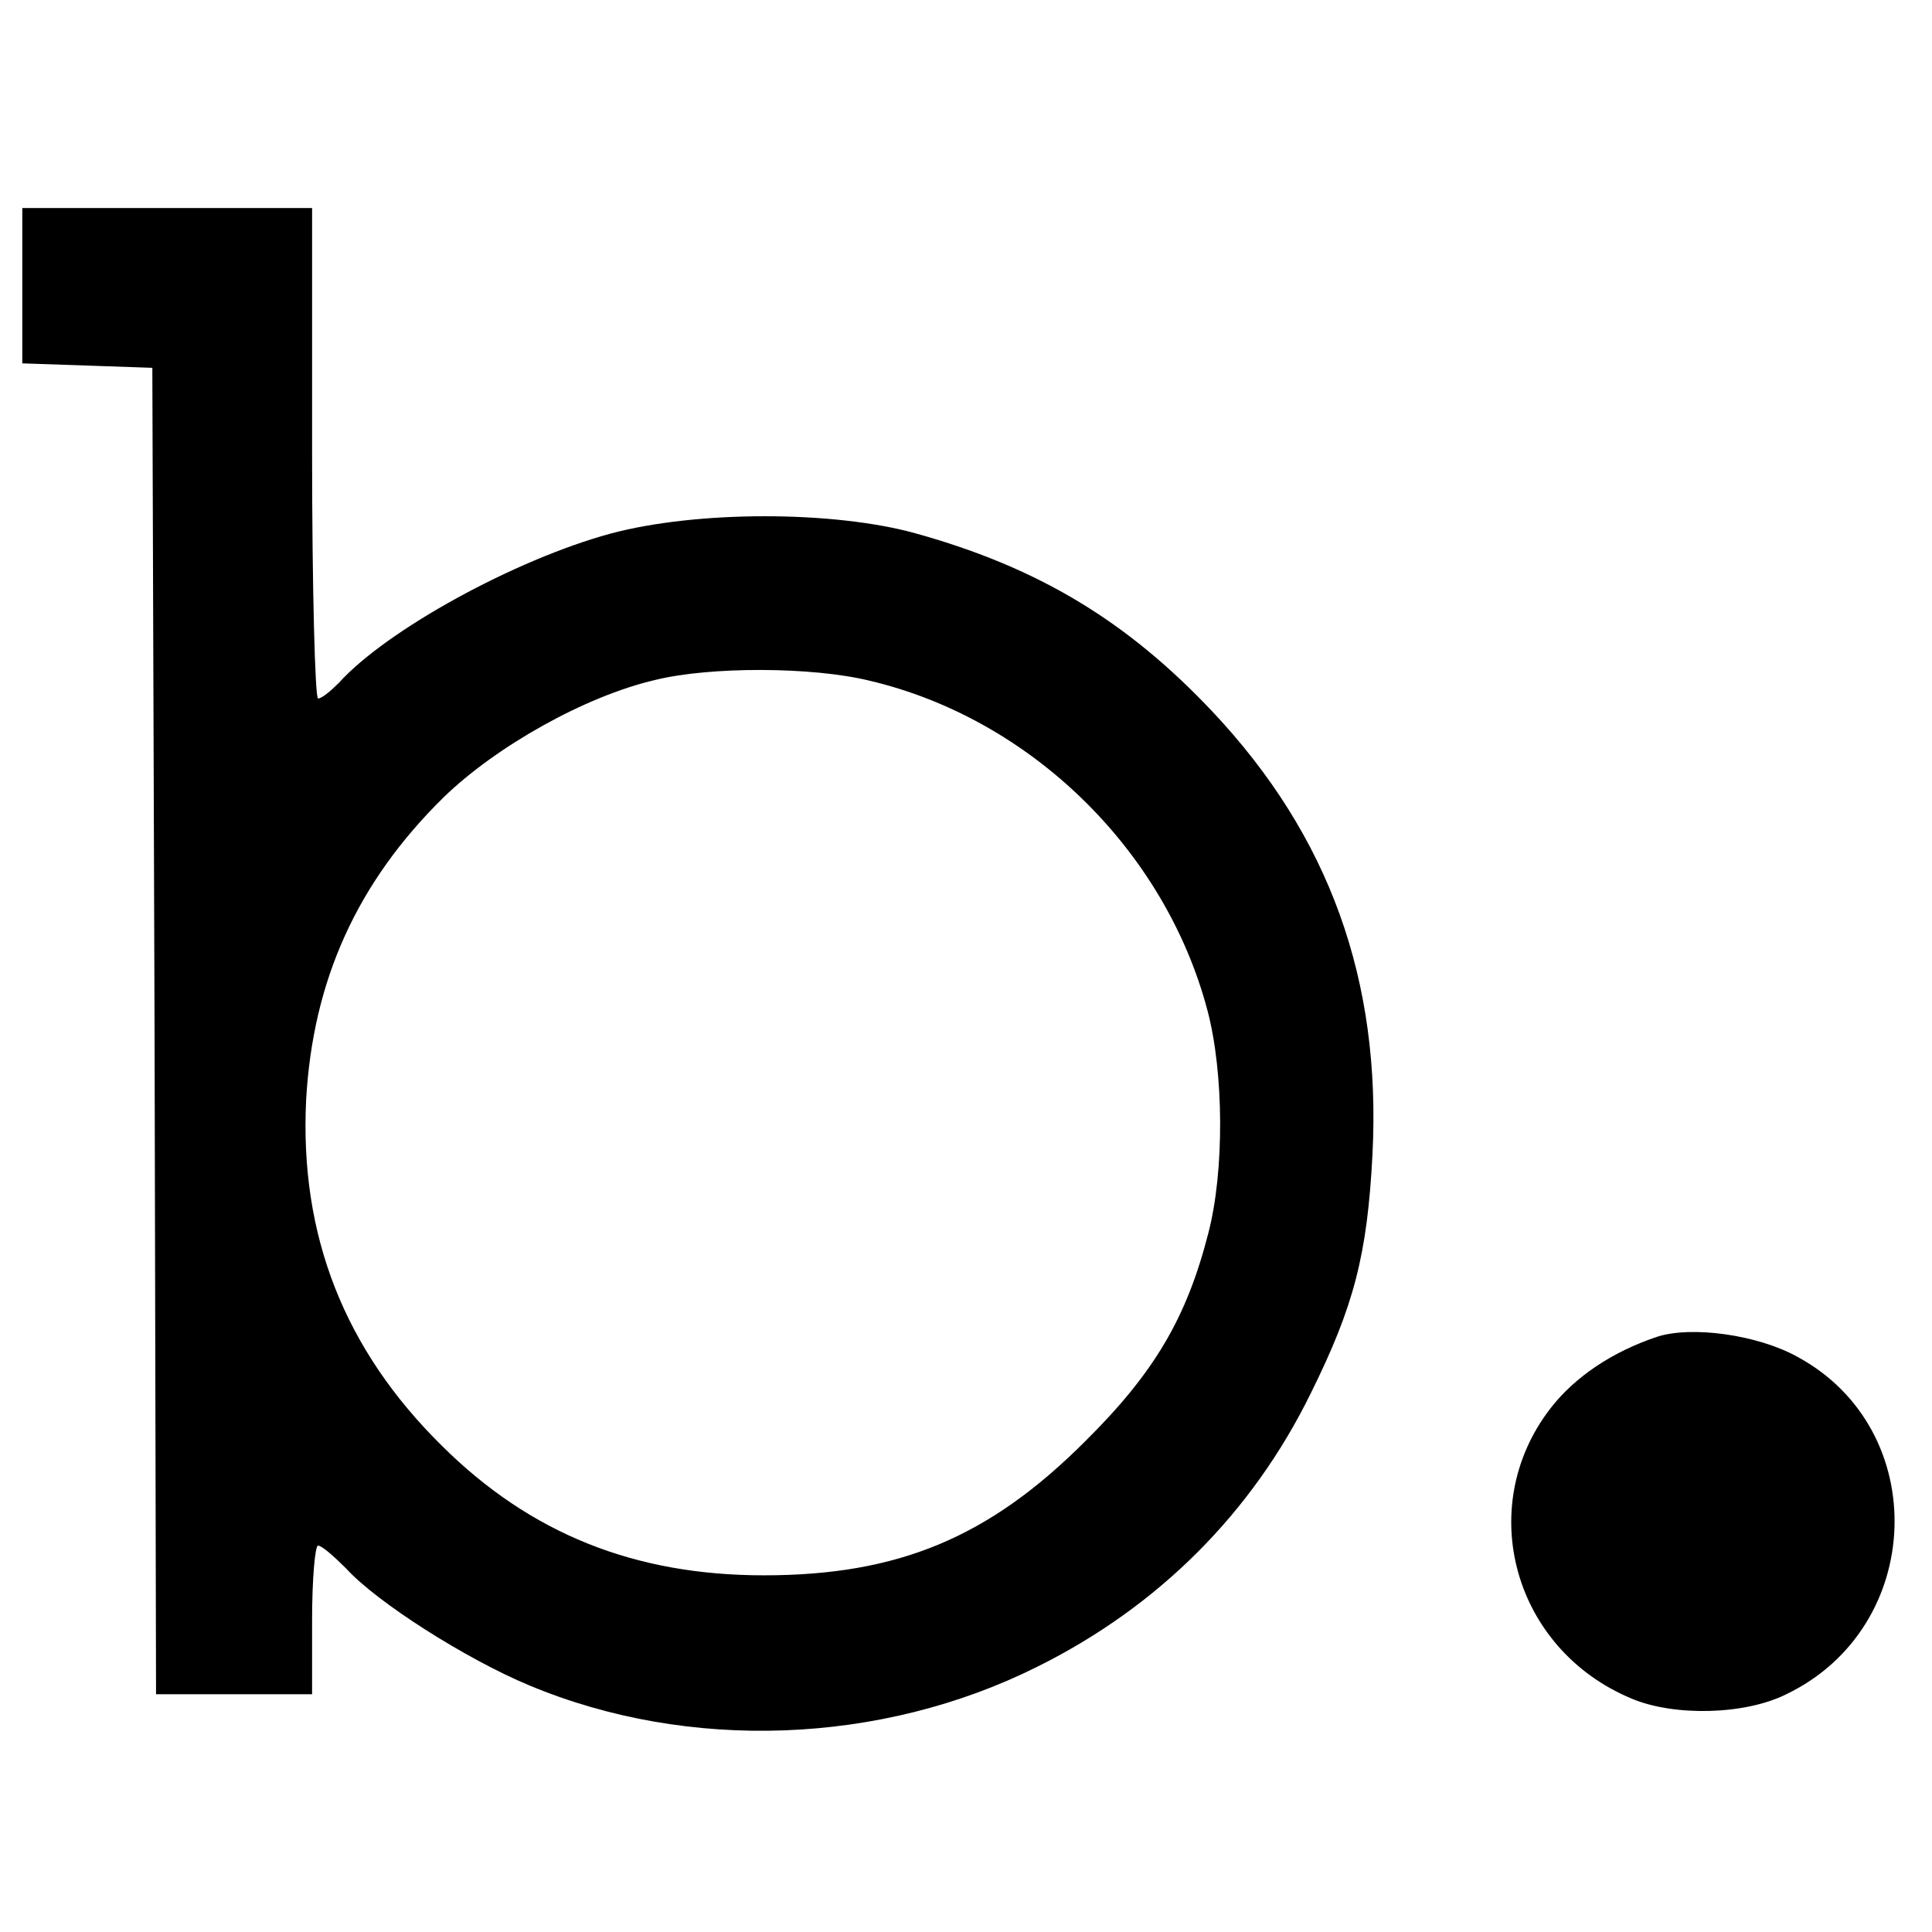
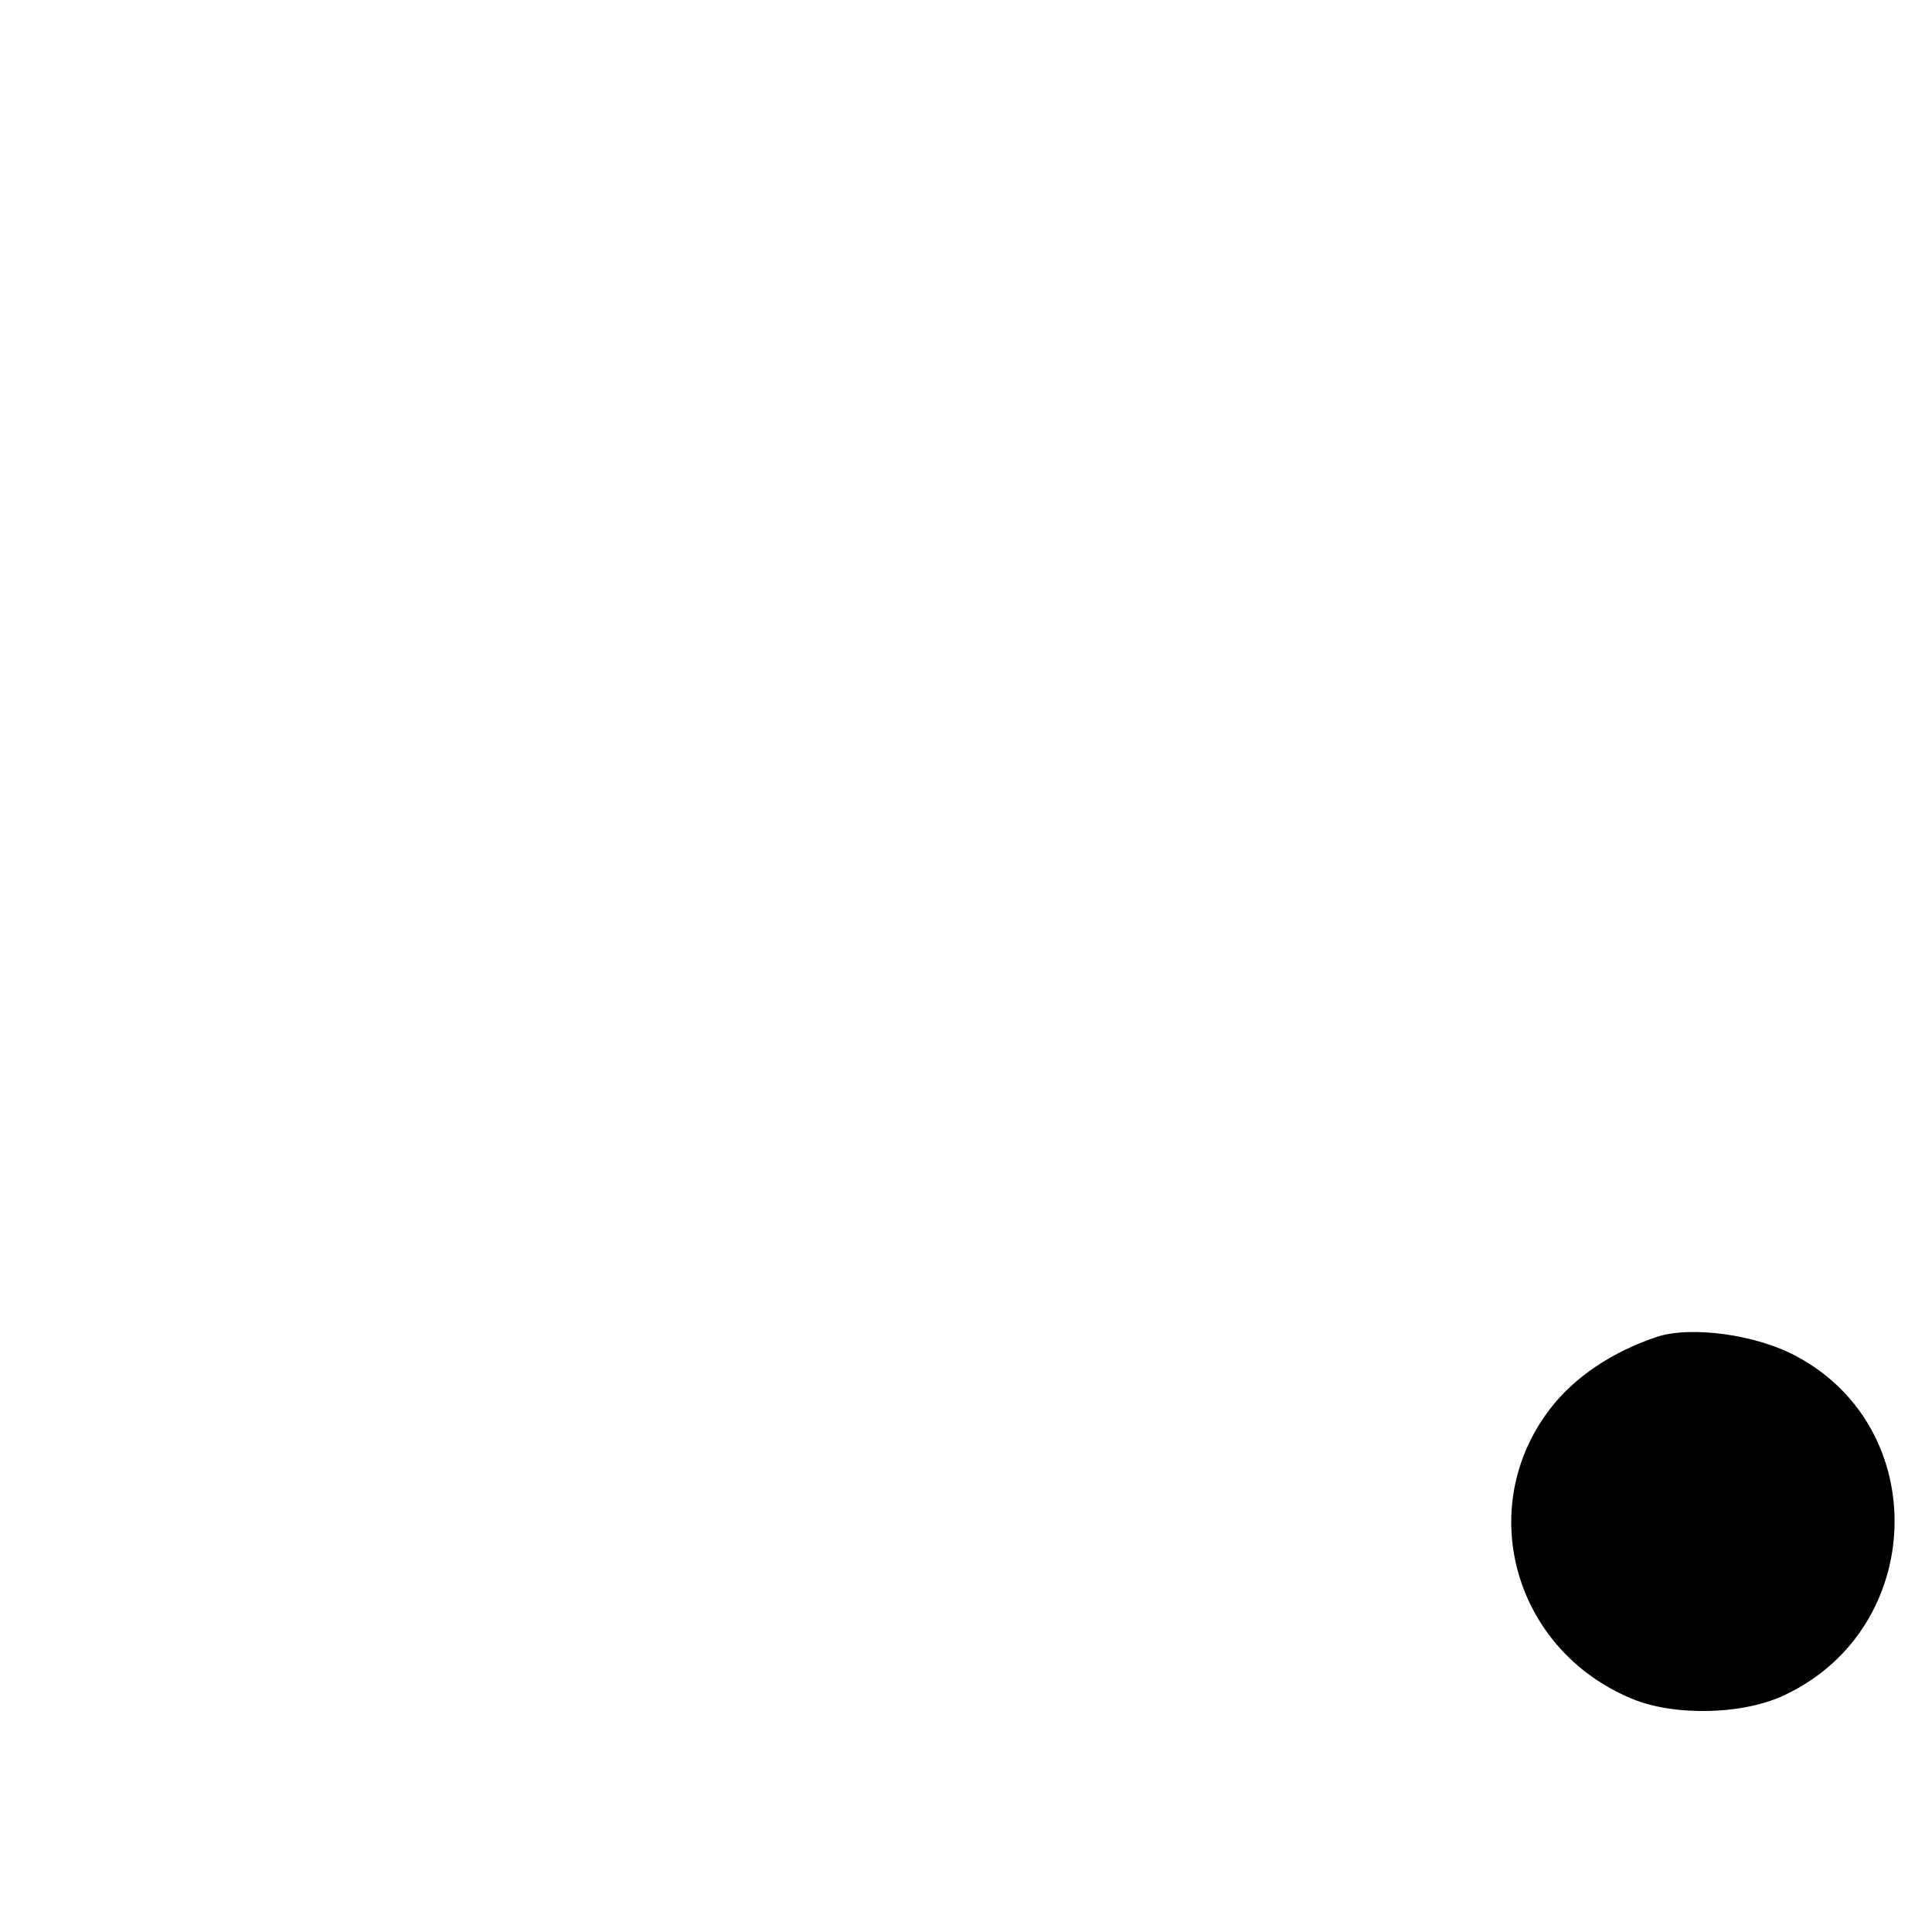
<svg xmlns="http://www.w3.org/2000/svg" version="1.0" width="260pt" height="260pt" viewBox="0 0 260 260" preserveAspectRatio="xMidYMid meet">
  <g transform="translate(0,260) scale(0.1,-0.1)" fill="#000000" stroke="none">
-     <path d="M30 2215 l0 -104 88 -3 87 -3 3 -893 2 -892 105 0 105 0 0 100 c0 55 4 100 8 100 5 0 21 -14 38 -31 42 -46 162 -122 246 -157 215 -90 474 -80 684 25 163 81 289 207 368 368 58 117 76 186 83 321 12 235 -58 429 -215 596 -115 122 -234 194 -399 240 -111 31 -295 31 -411 0 -129 -35 -302 -130 -366 -201 -11 -11 -23 -21 -28 -21 -4 0 -8 149 -8 330 l0 330 -195 0 -195 0 0 -105z m1140 -531 c217 -51 398 -228 455 -444 22 -83 23 -216 1 -300 -29 -113 -72 -187 -166 -280 -129 -129 -251 -180 -432 -180 -174 0 -314 56 -433 174 -132 130 -192 284 -183 466 9 160 68 292 185 407 70 68 190 136 285 158 73 18 210 18 288 -1z" />
    <path d="M2230 801 c-60 -20 -111 -54 -144 -97 -102 -133 -49 -324 110 -390 57 -24 152 -22 208 6 187 90 196 356 15 454 -54 30 -143 42 -189 27z" />
  </g>
</svg>